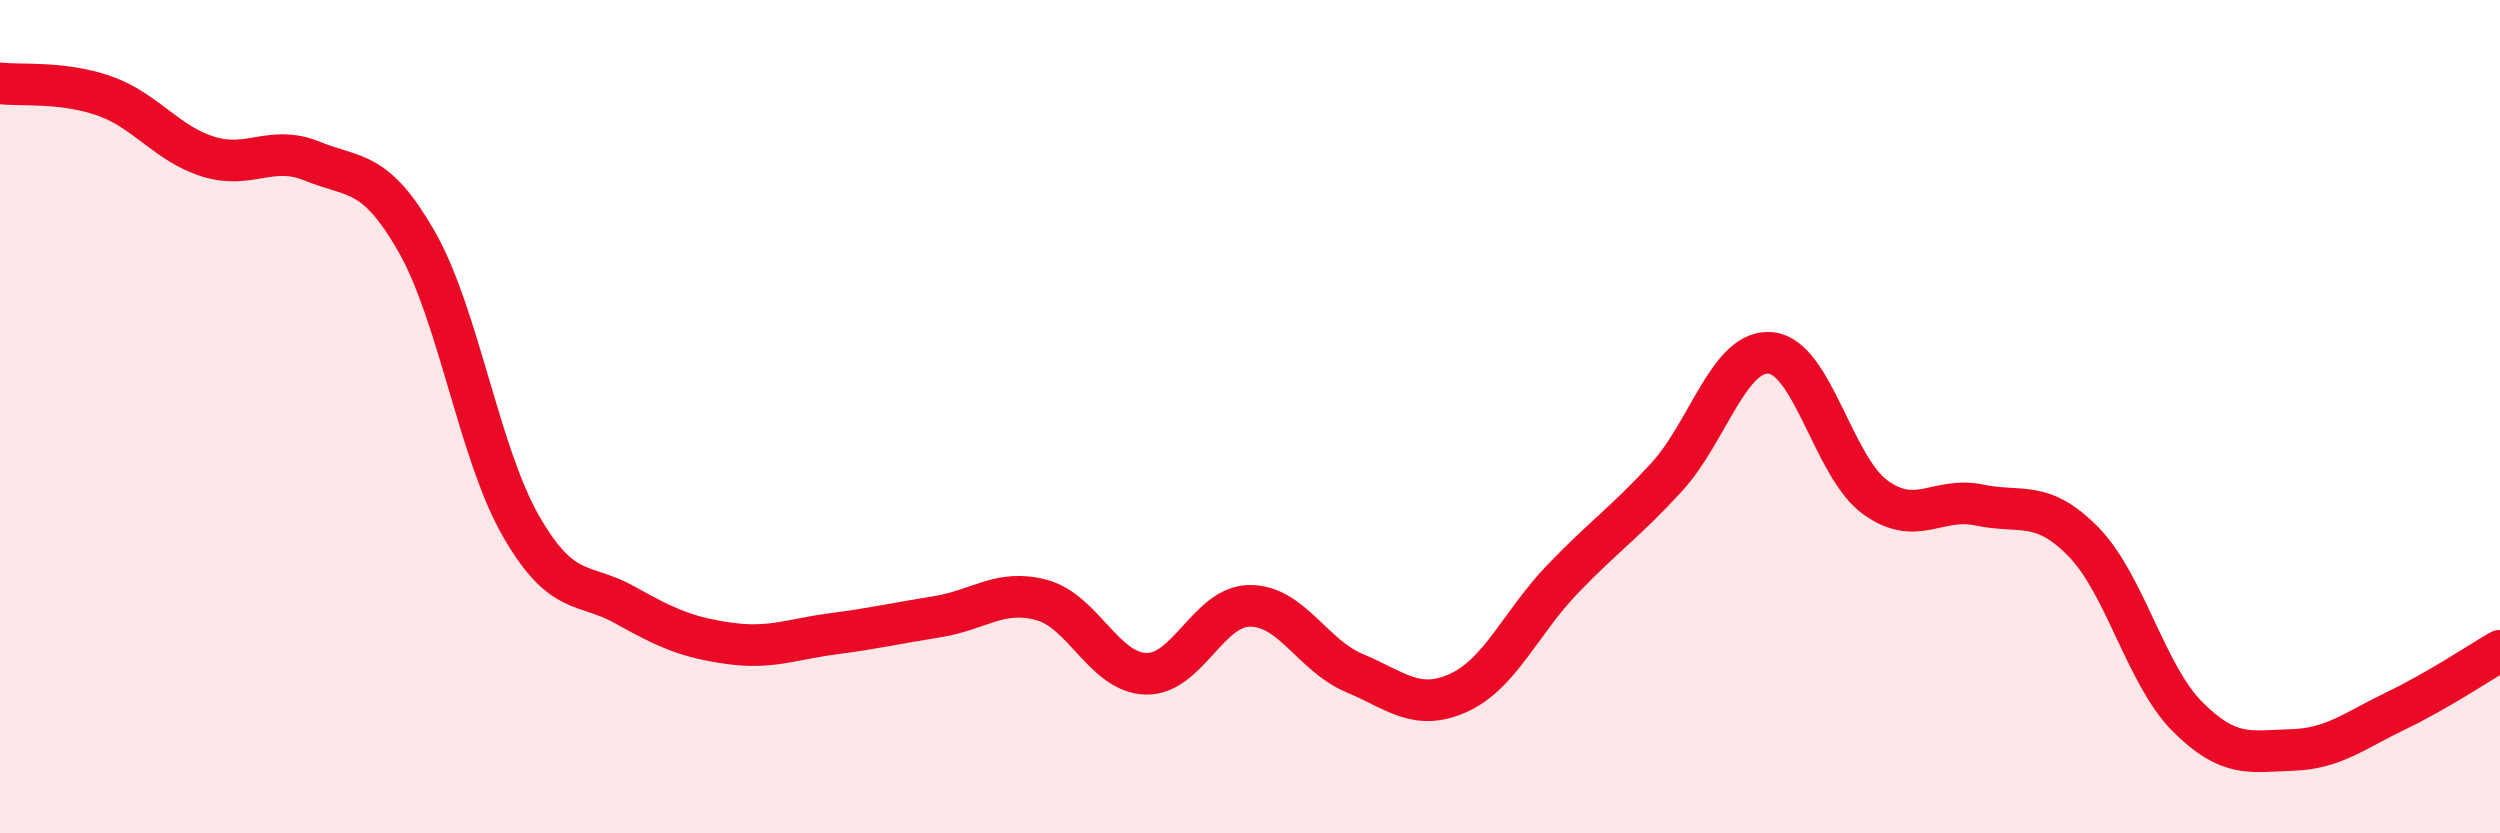
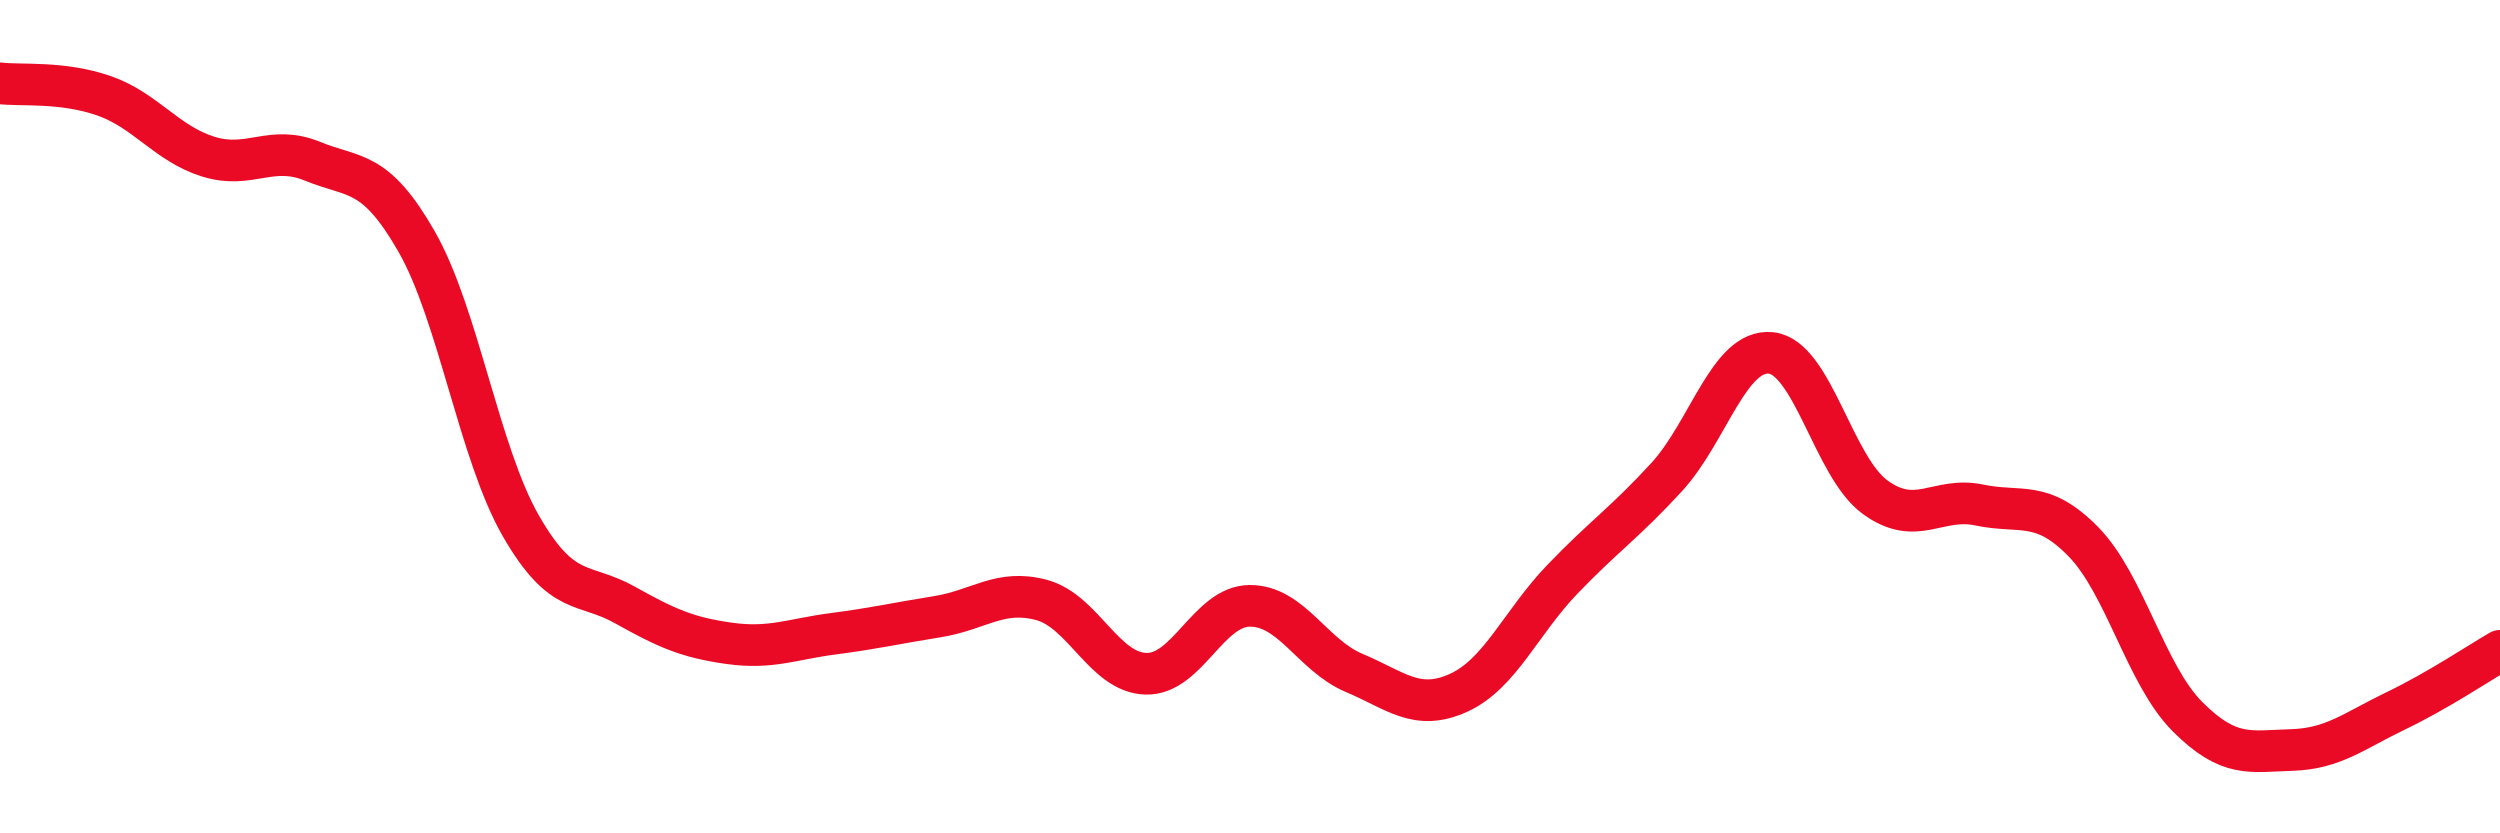
<svg xmlns="http://www.w3.org/2000/svg" width="60" height="20" viewBox="0 0 60 20">
-   <path d="M 0,2 C 0.5,2.06 1.5,1.95 2.5,2.3 C 3.5,2.65 4,3.45 5,3.76 C 6,4.07 6.5,3.46 7.5,3.87 C 8.5,4.28 9,4.05 10,5.8 C 11,7.55 11.5,10.88 12.5,12.62 C 13.5,14.36 14,13.96 15,14.52 C 16,15.08 16.5,15.3 17.5,15.44 C 18.5,15.58 19,15.34 20,15.21 C 21,15.08 21.5,14.96 22.5,14.8 C 23.5,14.64 24,14.13 25,14.4 C 26,14.67 26.5,16.14 27.5,16.17 C 28.5,16.2 29,14.54 30,14.54 C 31,14.54 31.5,15.73 32.5,16.15 C 33.5,16.57 34,17.08 35,16.63 C 36,16.18 36.5,14.94 37.5,13.9 C 38.5,12.86 39,12.54 40,11.45 C 41,10.36 41.5,8.37 42.5,8.47 C 43.5,8.57 44,11.2 45,11.93 C 46,12.66 46.5,11.91 47.5,12.12 C 48.5,12.33 49,11.98 50,13 C 51,14.02 51.5,16.2 52.5,17.2 C 53.5,18.2 54,18.03 55,18 C 56,17.97 56.5,17.54 57.5,17.06 C 58.5,16.58 59.5,15.91 60,15.62L60 20L0 20Z" fill="#EB0A25" opacity="0.1" stroke-linecap="round" stroke-linejoin="round" />
  <path d="M 0,2 C 0.5,2.06 1.5,1.95 2.5,2.3 C 3.5,2.65 4,3.45 5,3.76 C 6,4.07 6.5,3.46 7.5,3.87 C 8.5,4.28 9,4.05 10,5.8 C 11,7.55 11.5,10.88 12.5,12.62 C 13.5,14.36 14,13.96 15,14.52 C 16,15.08 16.5,15.3 17.5,15.44 C 18.5,15.58 19,15.34 20,15.21 C 21,15.08 21.5,14.96 22.5,14.8 C 23.5,14.64 24,14.13 25,14.4 C 26,14.67 26.5,16.14 27.5,16.17 C 28.5,16.2 29,14.54 30,14.54 C 31,14.54 31.5,15.73 32.5,16.15 C 33.5,16.57 34,17.08 35,16.63 C 36,16.18 36.5,14.94 37.5,13.9 C 38.5,12.86 39,12.54 40,11.45 C 41,10.36 41.5,8.37 42.5,8.47 C 43.5,8.57 44,11.2 45,11.93 C 46,12.66 46.5,11.91 47.5,12.12 C 48.5,12.33 49,11.98 50,13 C 51,14.02 51.5,16.2 52.5,17.2 C 53.5,18.2 54,18.03 55,18 C 56,17.97 56.5,17.54 57.5,17.06 C 58.5,16.58 59.5,15.91 60,15.62" stroke="#EB0A25" stroke-width="1" fill="none" stroke-linecap="round" stroke-linejoin="round" />
</svg>